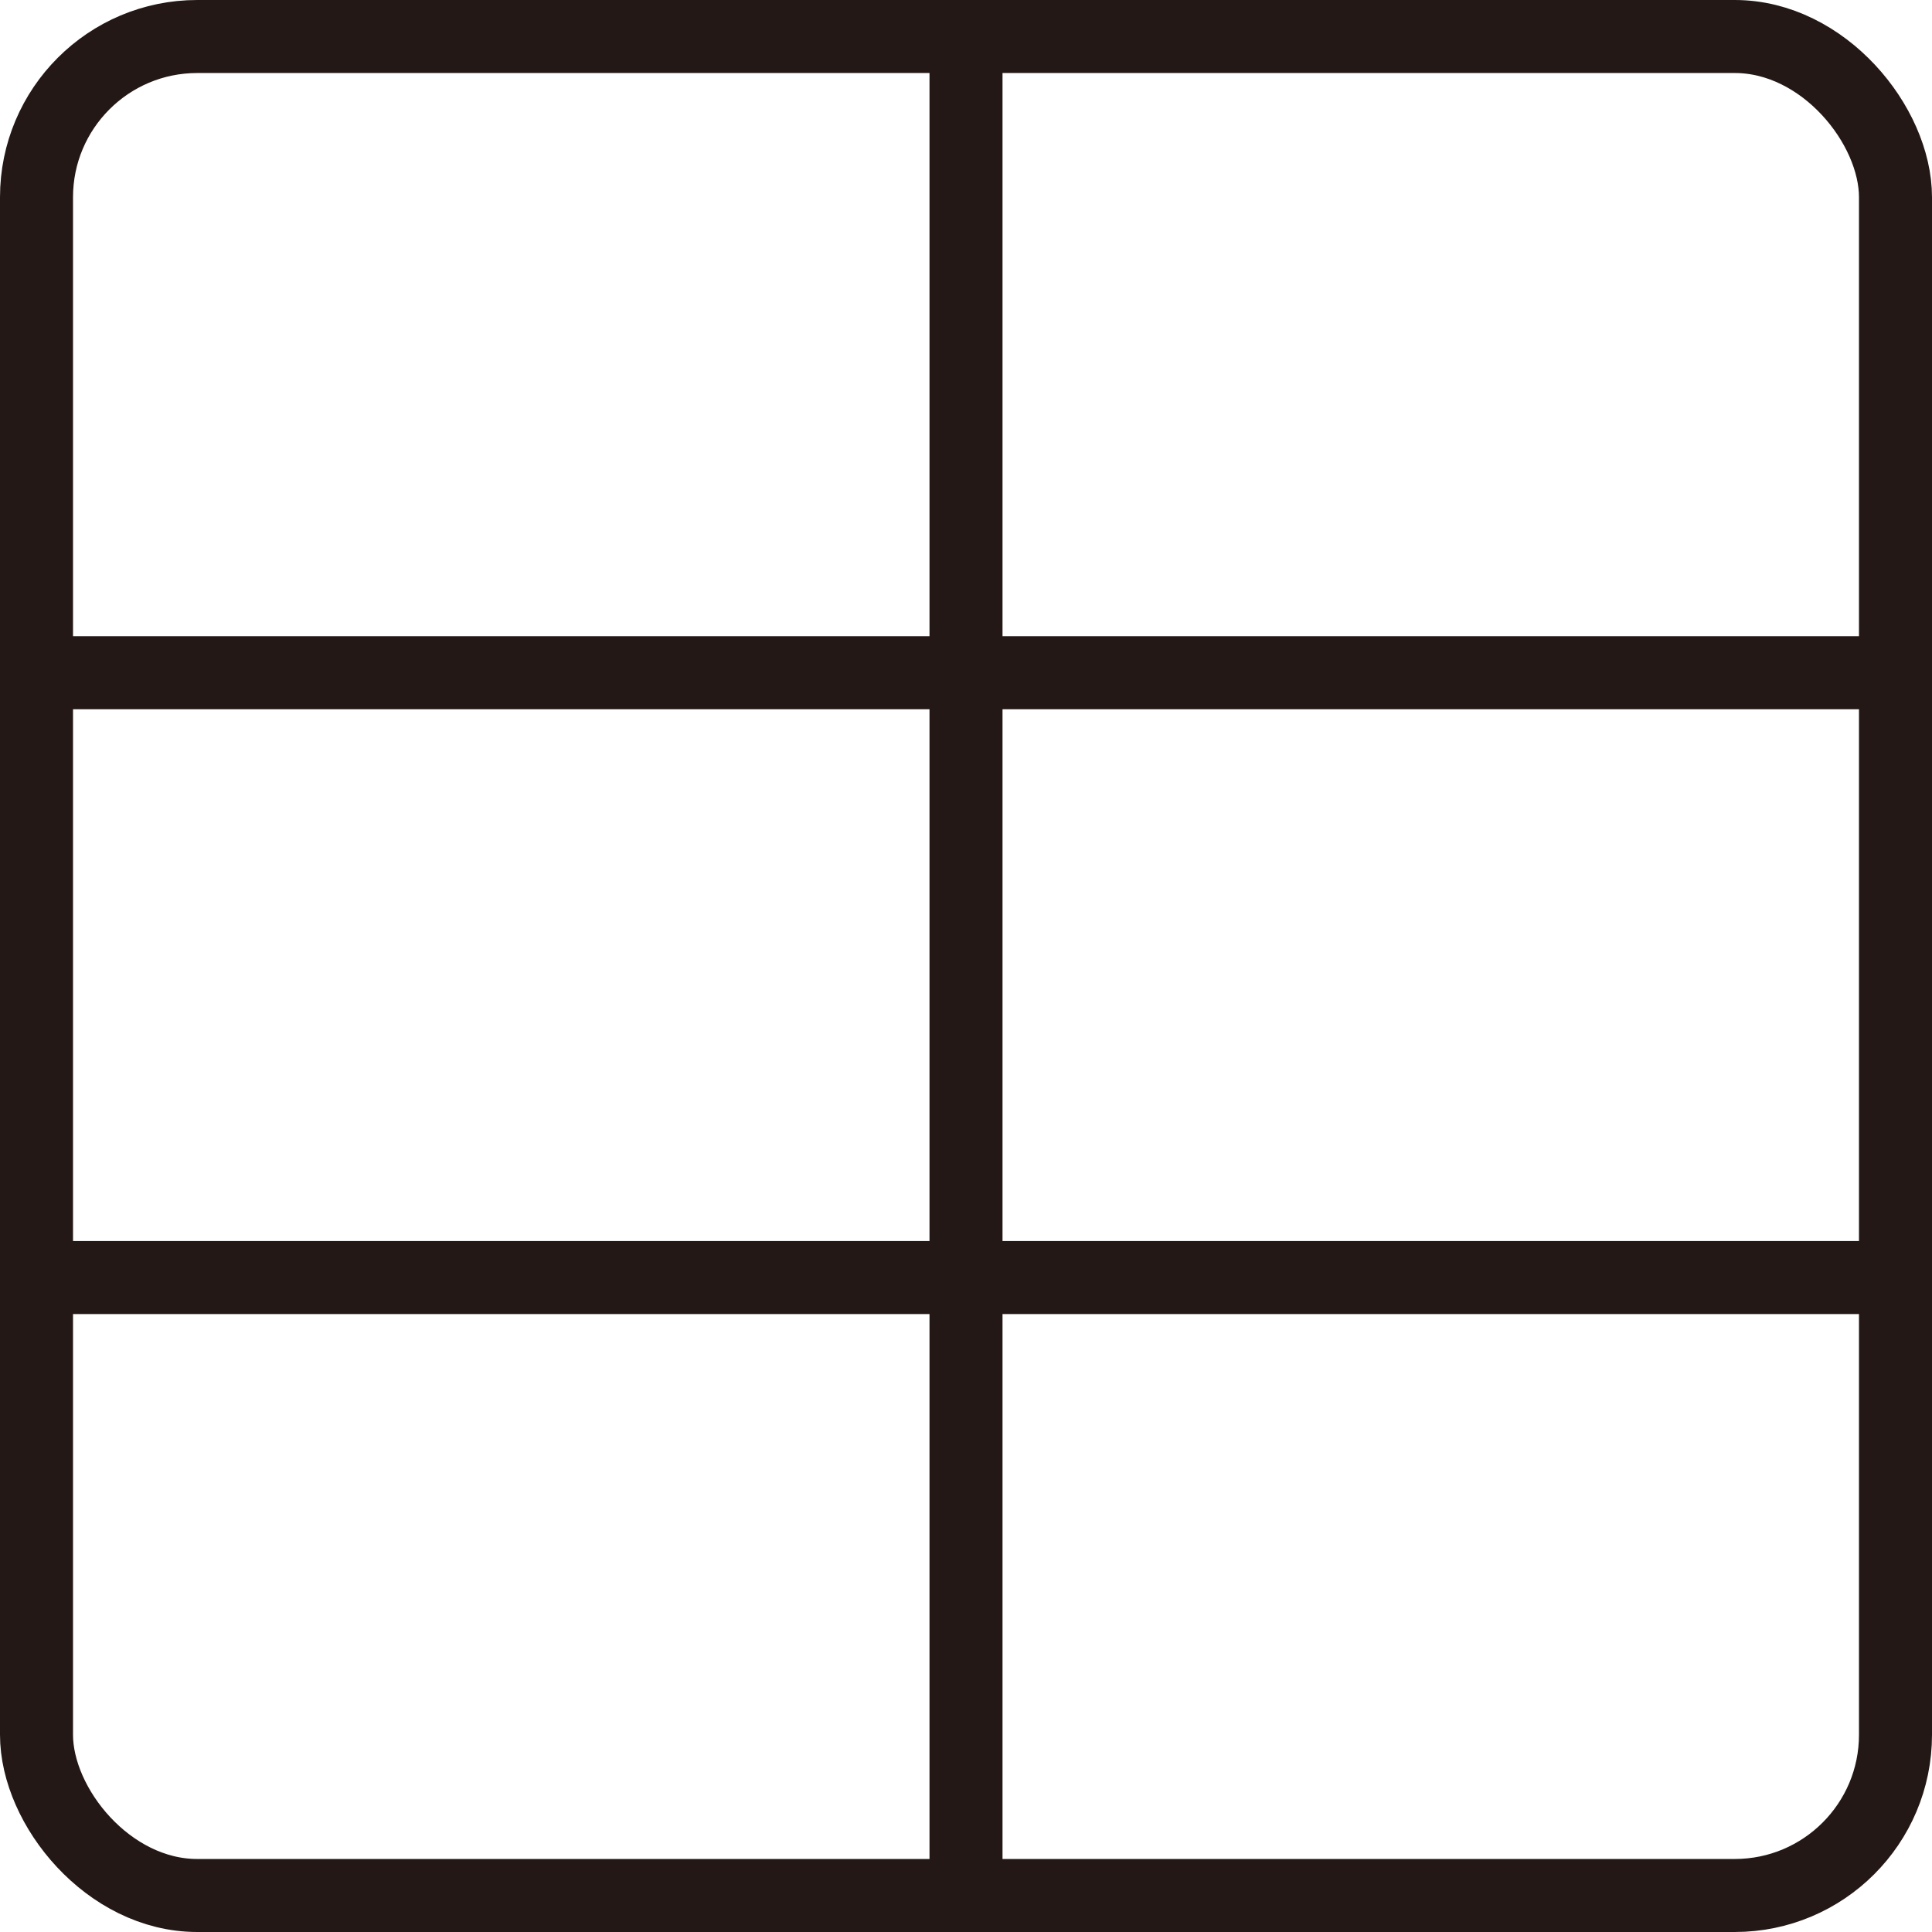
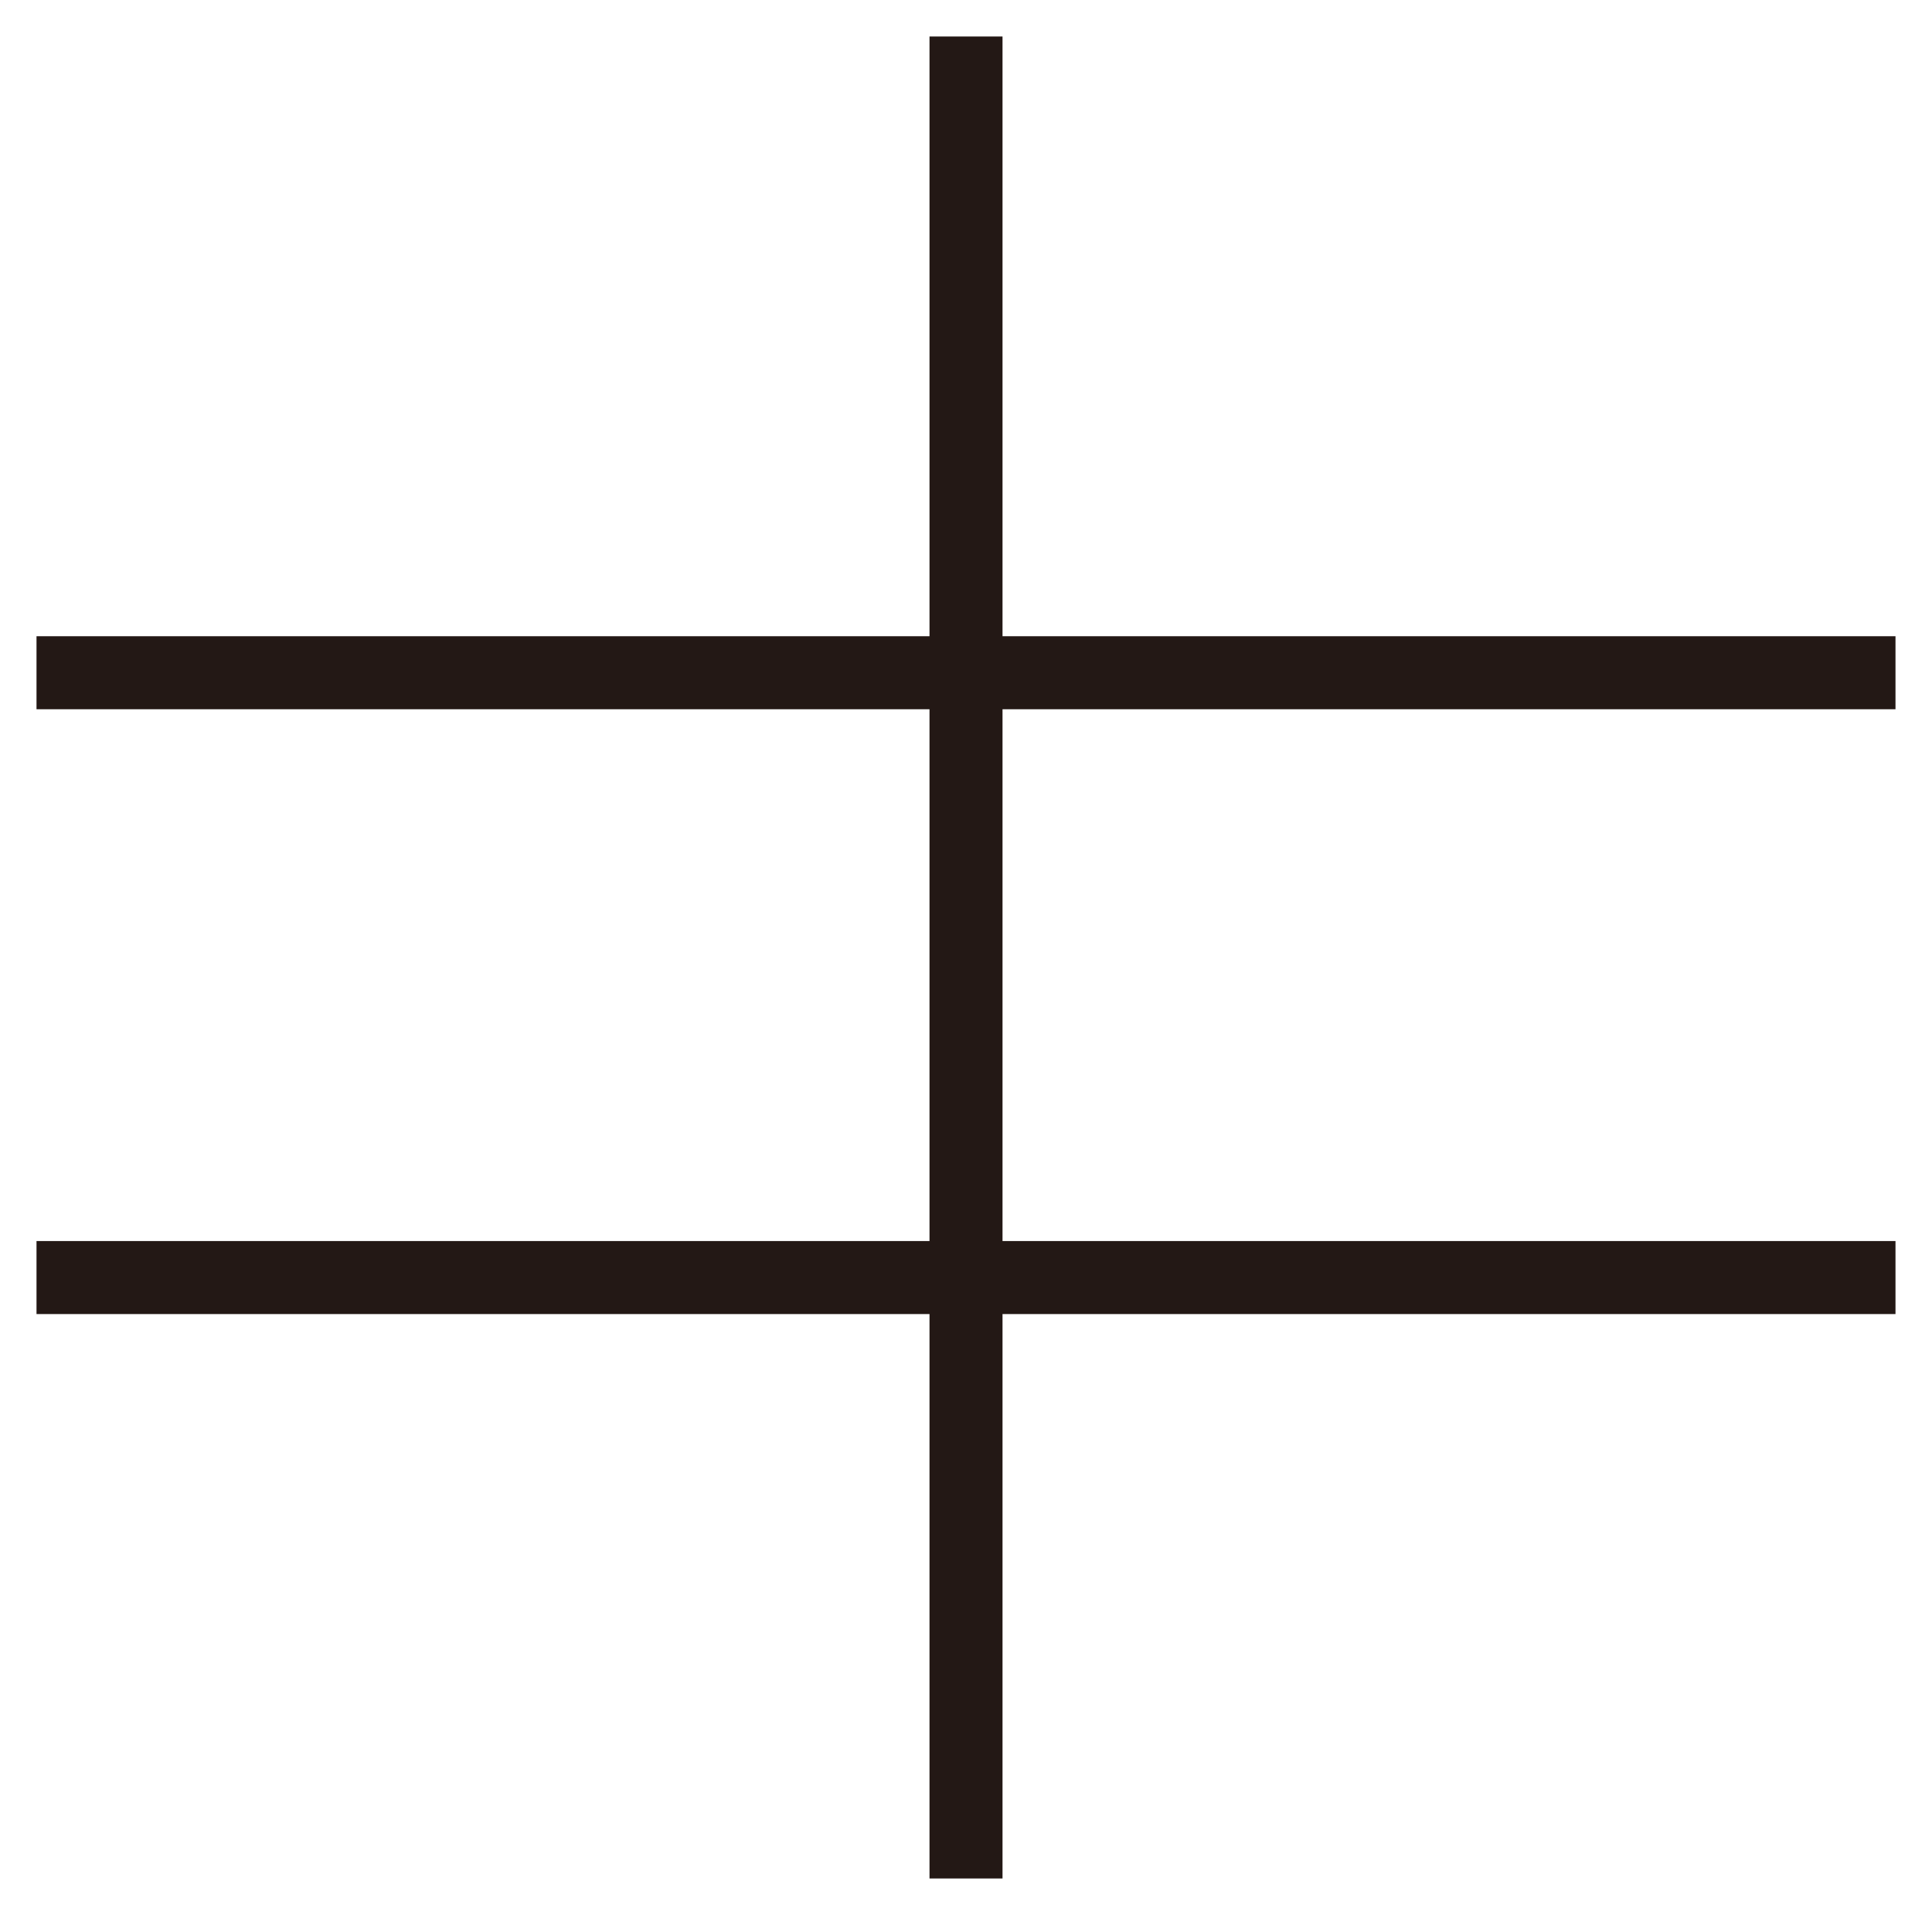
<svg xmlns="http://www.w3.org/2000/svg" id="b" viewBox="0 0 105.839 105.839">
  <defs>
    <style>.d{fill:none;stroke:#231815;stroke-miterlimit:10;stroke-width:4px;}</style>
  </defs>
  <g id="c">
-     <rect class="d" x="2" y="2" width="101.839" height="101.839" rx="8.805" ry="8.805" />
    <line class="d" x1="52.92" y1="2" x2="52.92" y2="102.907" />
    <line class="d" x1="2" y1="36.854" x2="103.839" y2="36.854" />
    <line class="d" x1="2" y1="69.987" x2="103.839" y2="69.987" />
  </g>
</svg>